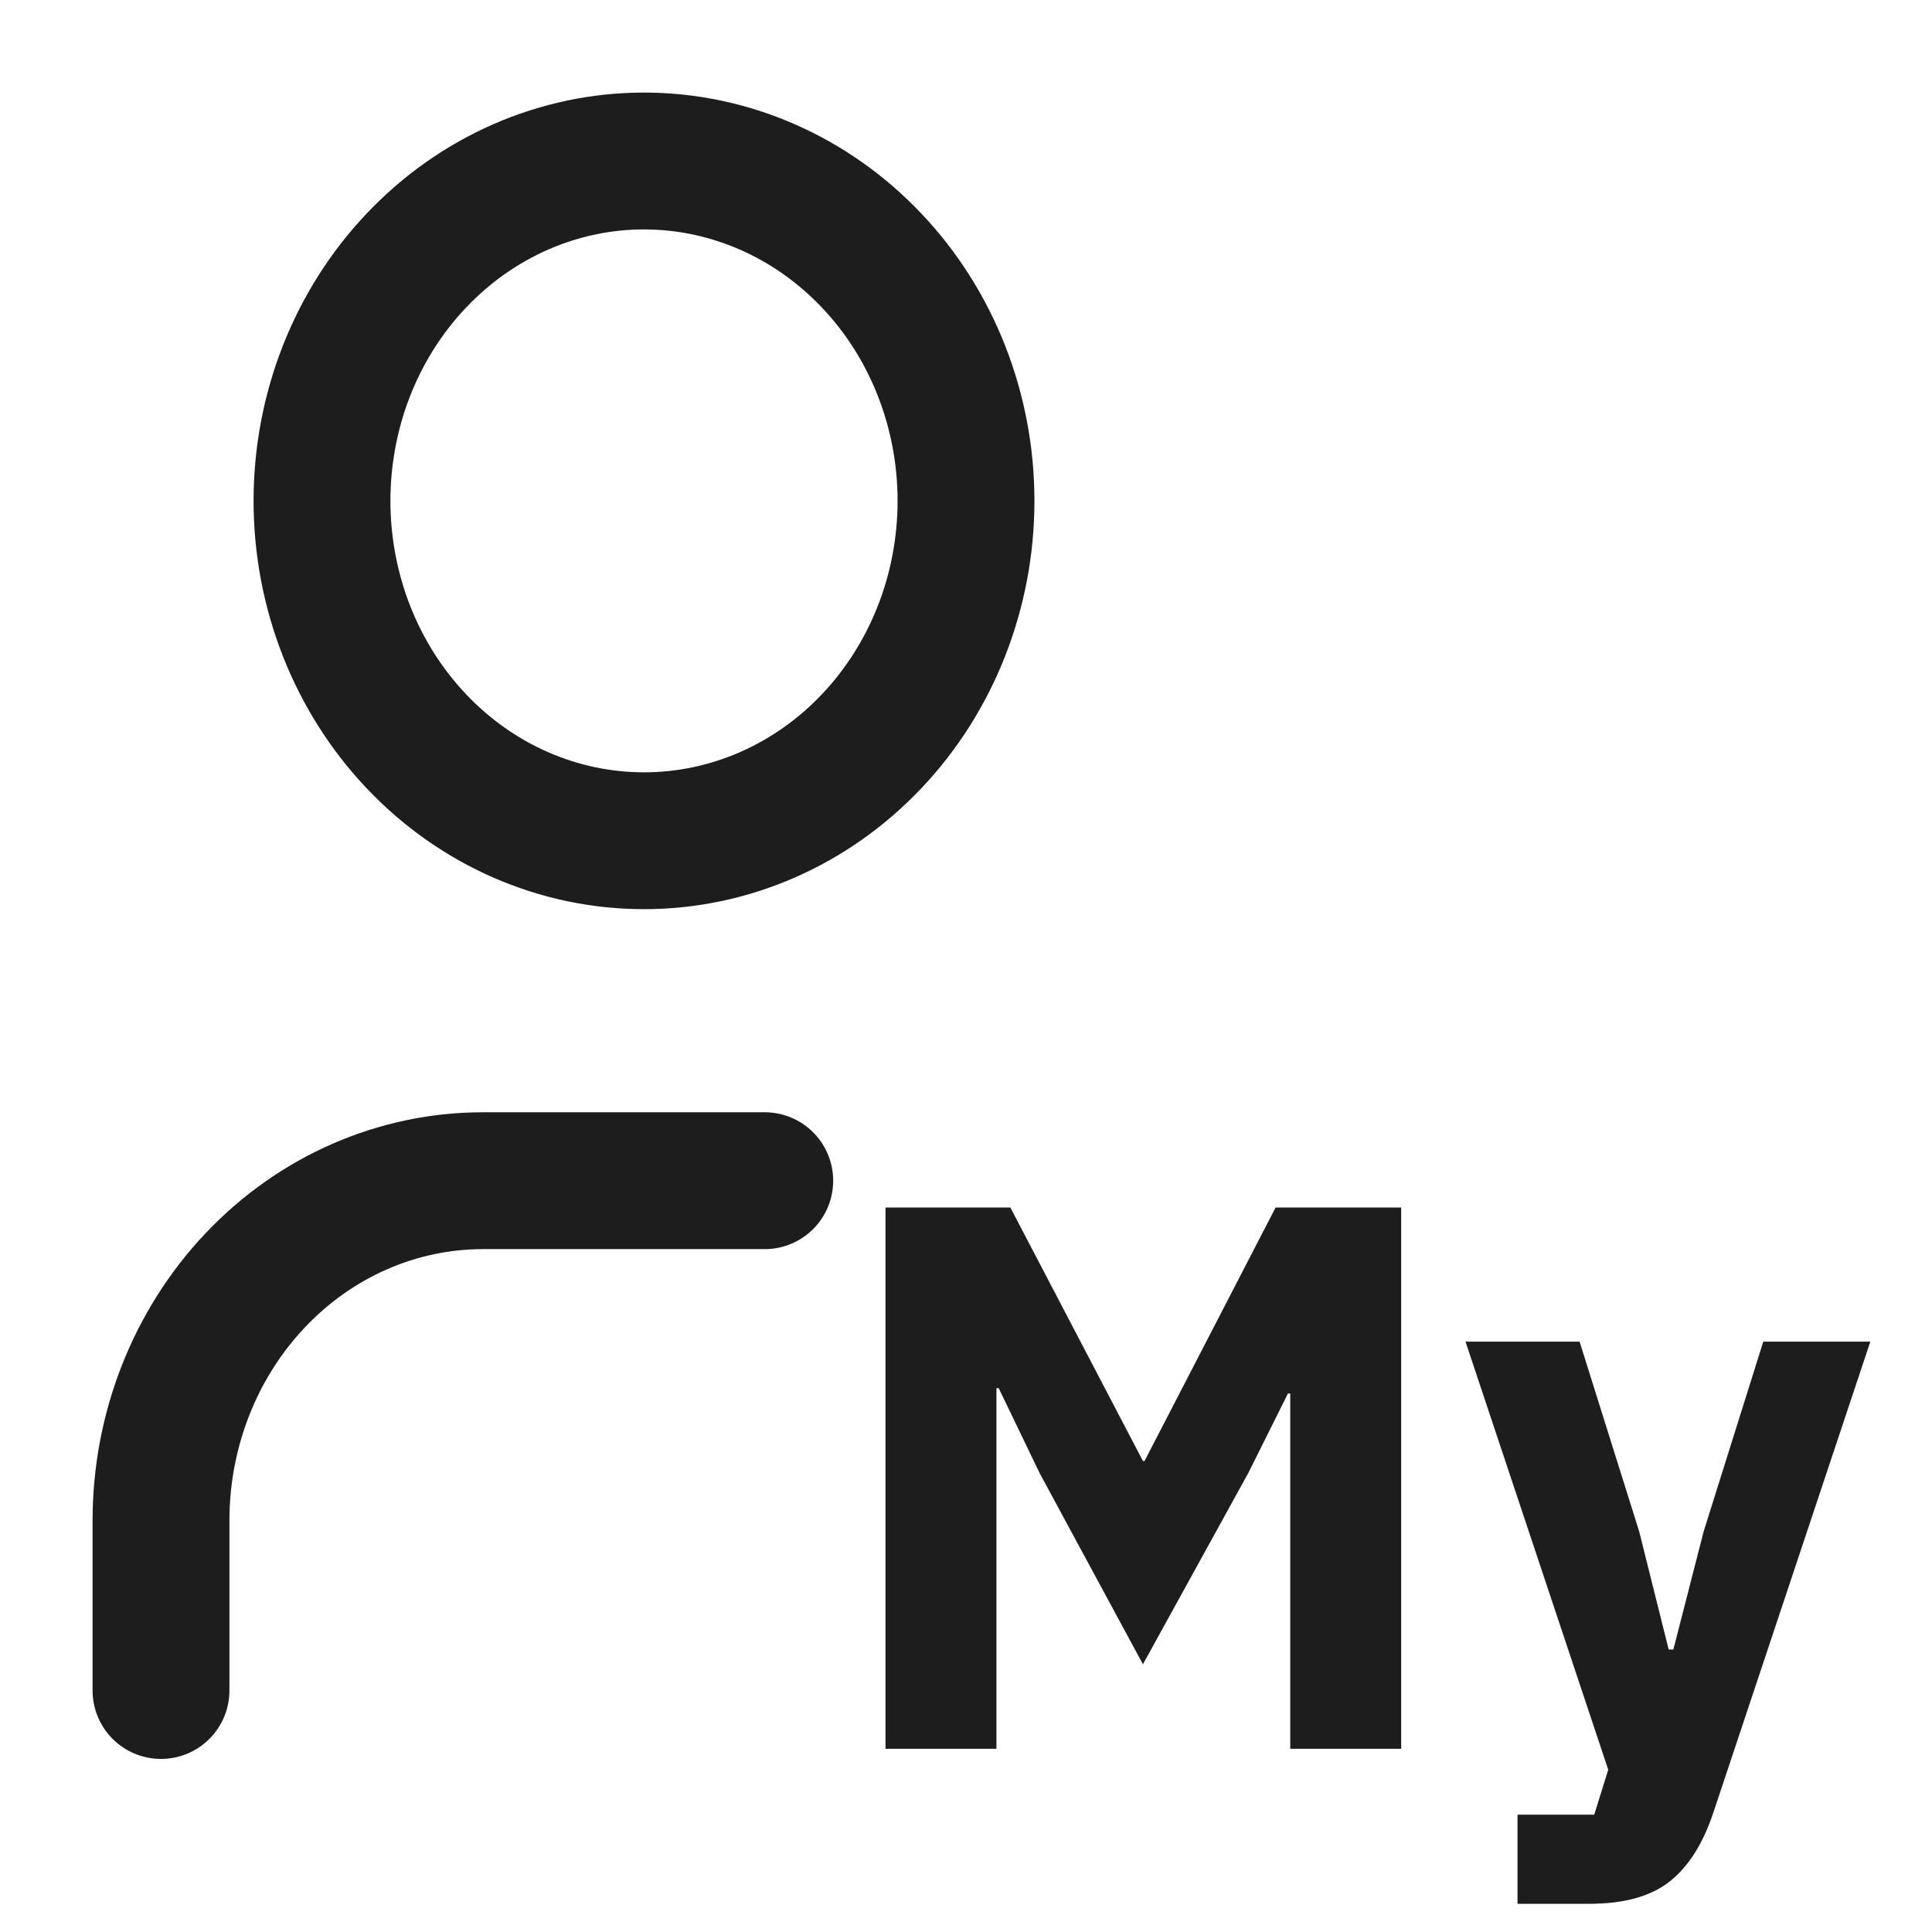
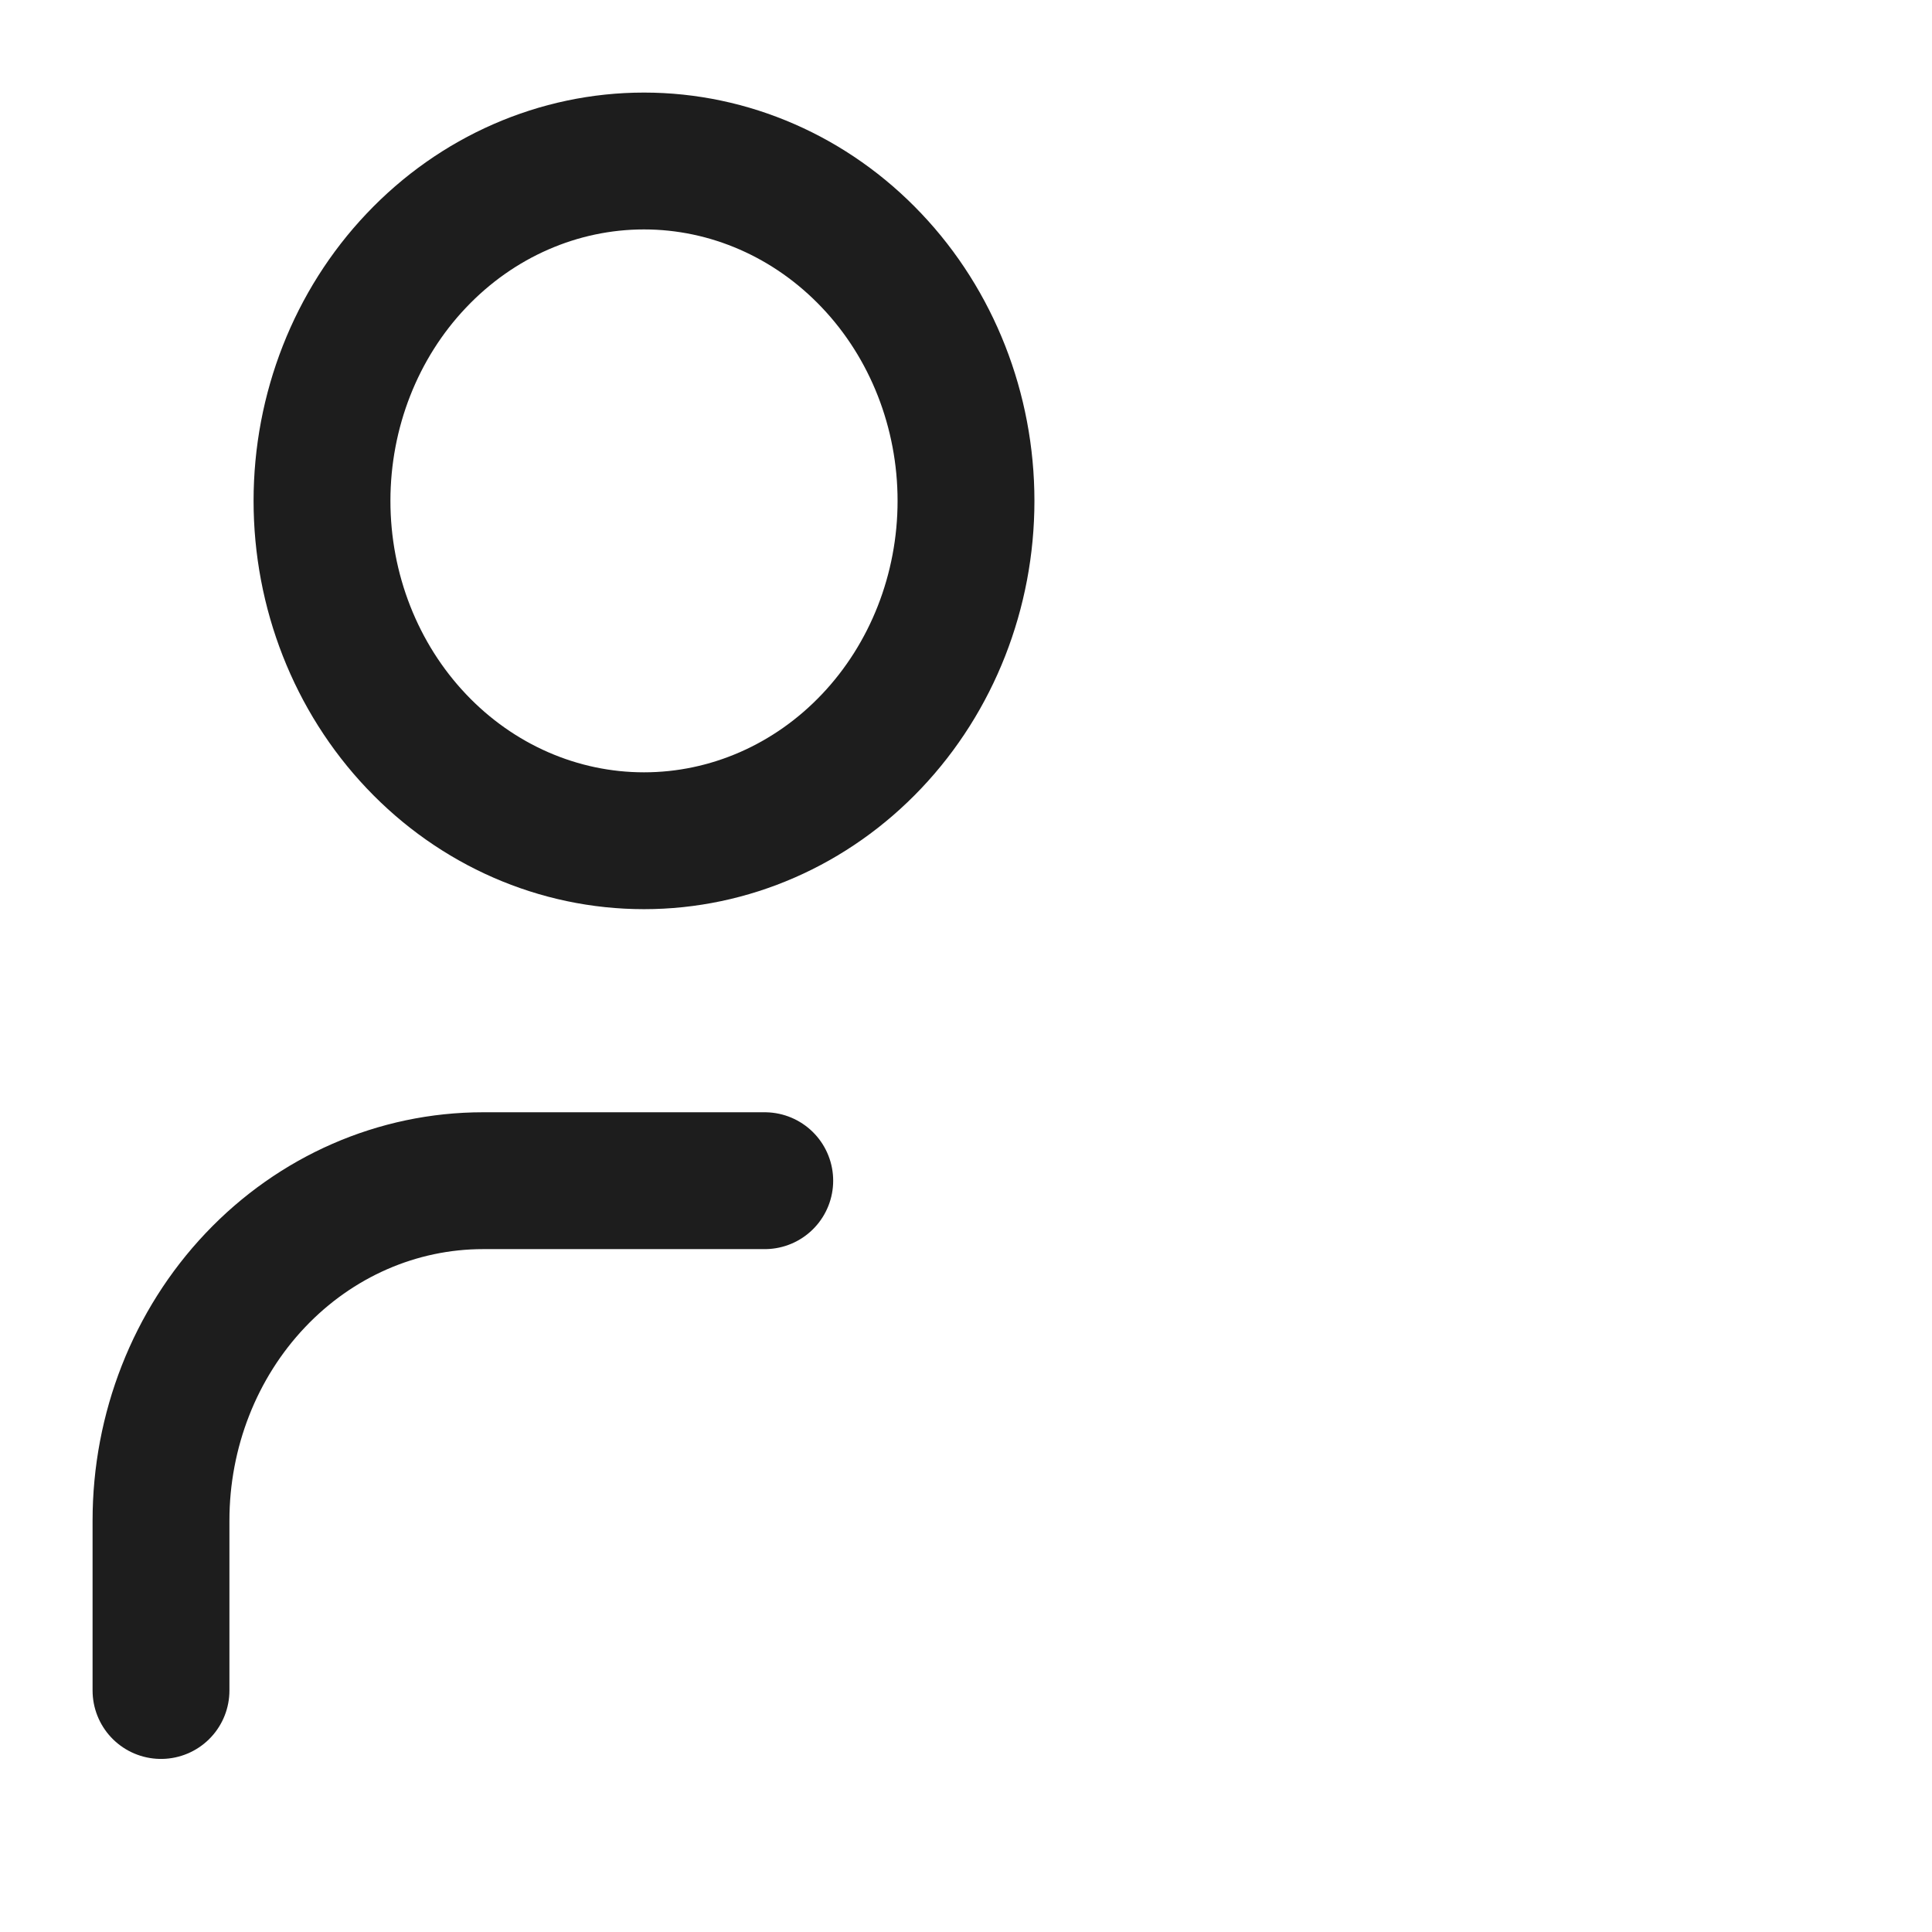
<svg xmlns="http://www.w3.org/2000/svg" width="24" height="24" viewBox="0 0 24 24" fill="none">
  <path d="M2 21V18.889C2 17.769 2.421 16.695 3.172 15.903C3.922 15.111 4.939 14.667 6 14.667H9.5M4 6.222C4 7.342 4.421 8.416 5.172 9.208C5.922 10 6.939 10.444 8 10.444C9.061 10.444 10.078 10 10.828 9.208C11.579 8.416 12 7.342 12 6.222C12 5.102 11.579 4.028 10.828 3.237C10.078 2.445 9.061 2 8 2C6.939 2 5.922 2.445 5.172 3.237C4.421 4.028 4 5.102 4 6.222Z" stroke="#1D1D1D" stroke-width="1.7" stroke-linecap="round" stroke-linejoin="round" />
-   <path d="M21.904 16.666H23.234L21.288 22.504C21.159 22.896 20.978 23.185 20.743 23.371C20.509 23.557 20.174 23.65 19.737 23.65H18.851V22.543H19.804L19.978 21.984L18.205 16.666H19.622L20.363 19.026L20.729 20.491H20.787L21.163 19.026L21.904 16.666ZM16.028 17.311H15.999L15.509 18.294L14.198 20.674L12.917 18.304L12.406 17.244H12.378V21.724H11V15H12.551L14.198 18.149H14.218L15.846 15H17.406V21.724H16.028V17.311Z" fill="#1D1D1D" />
</svg>